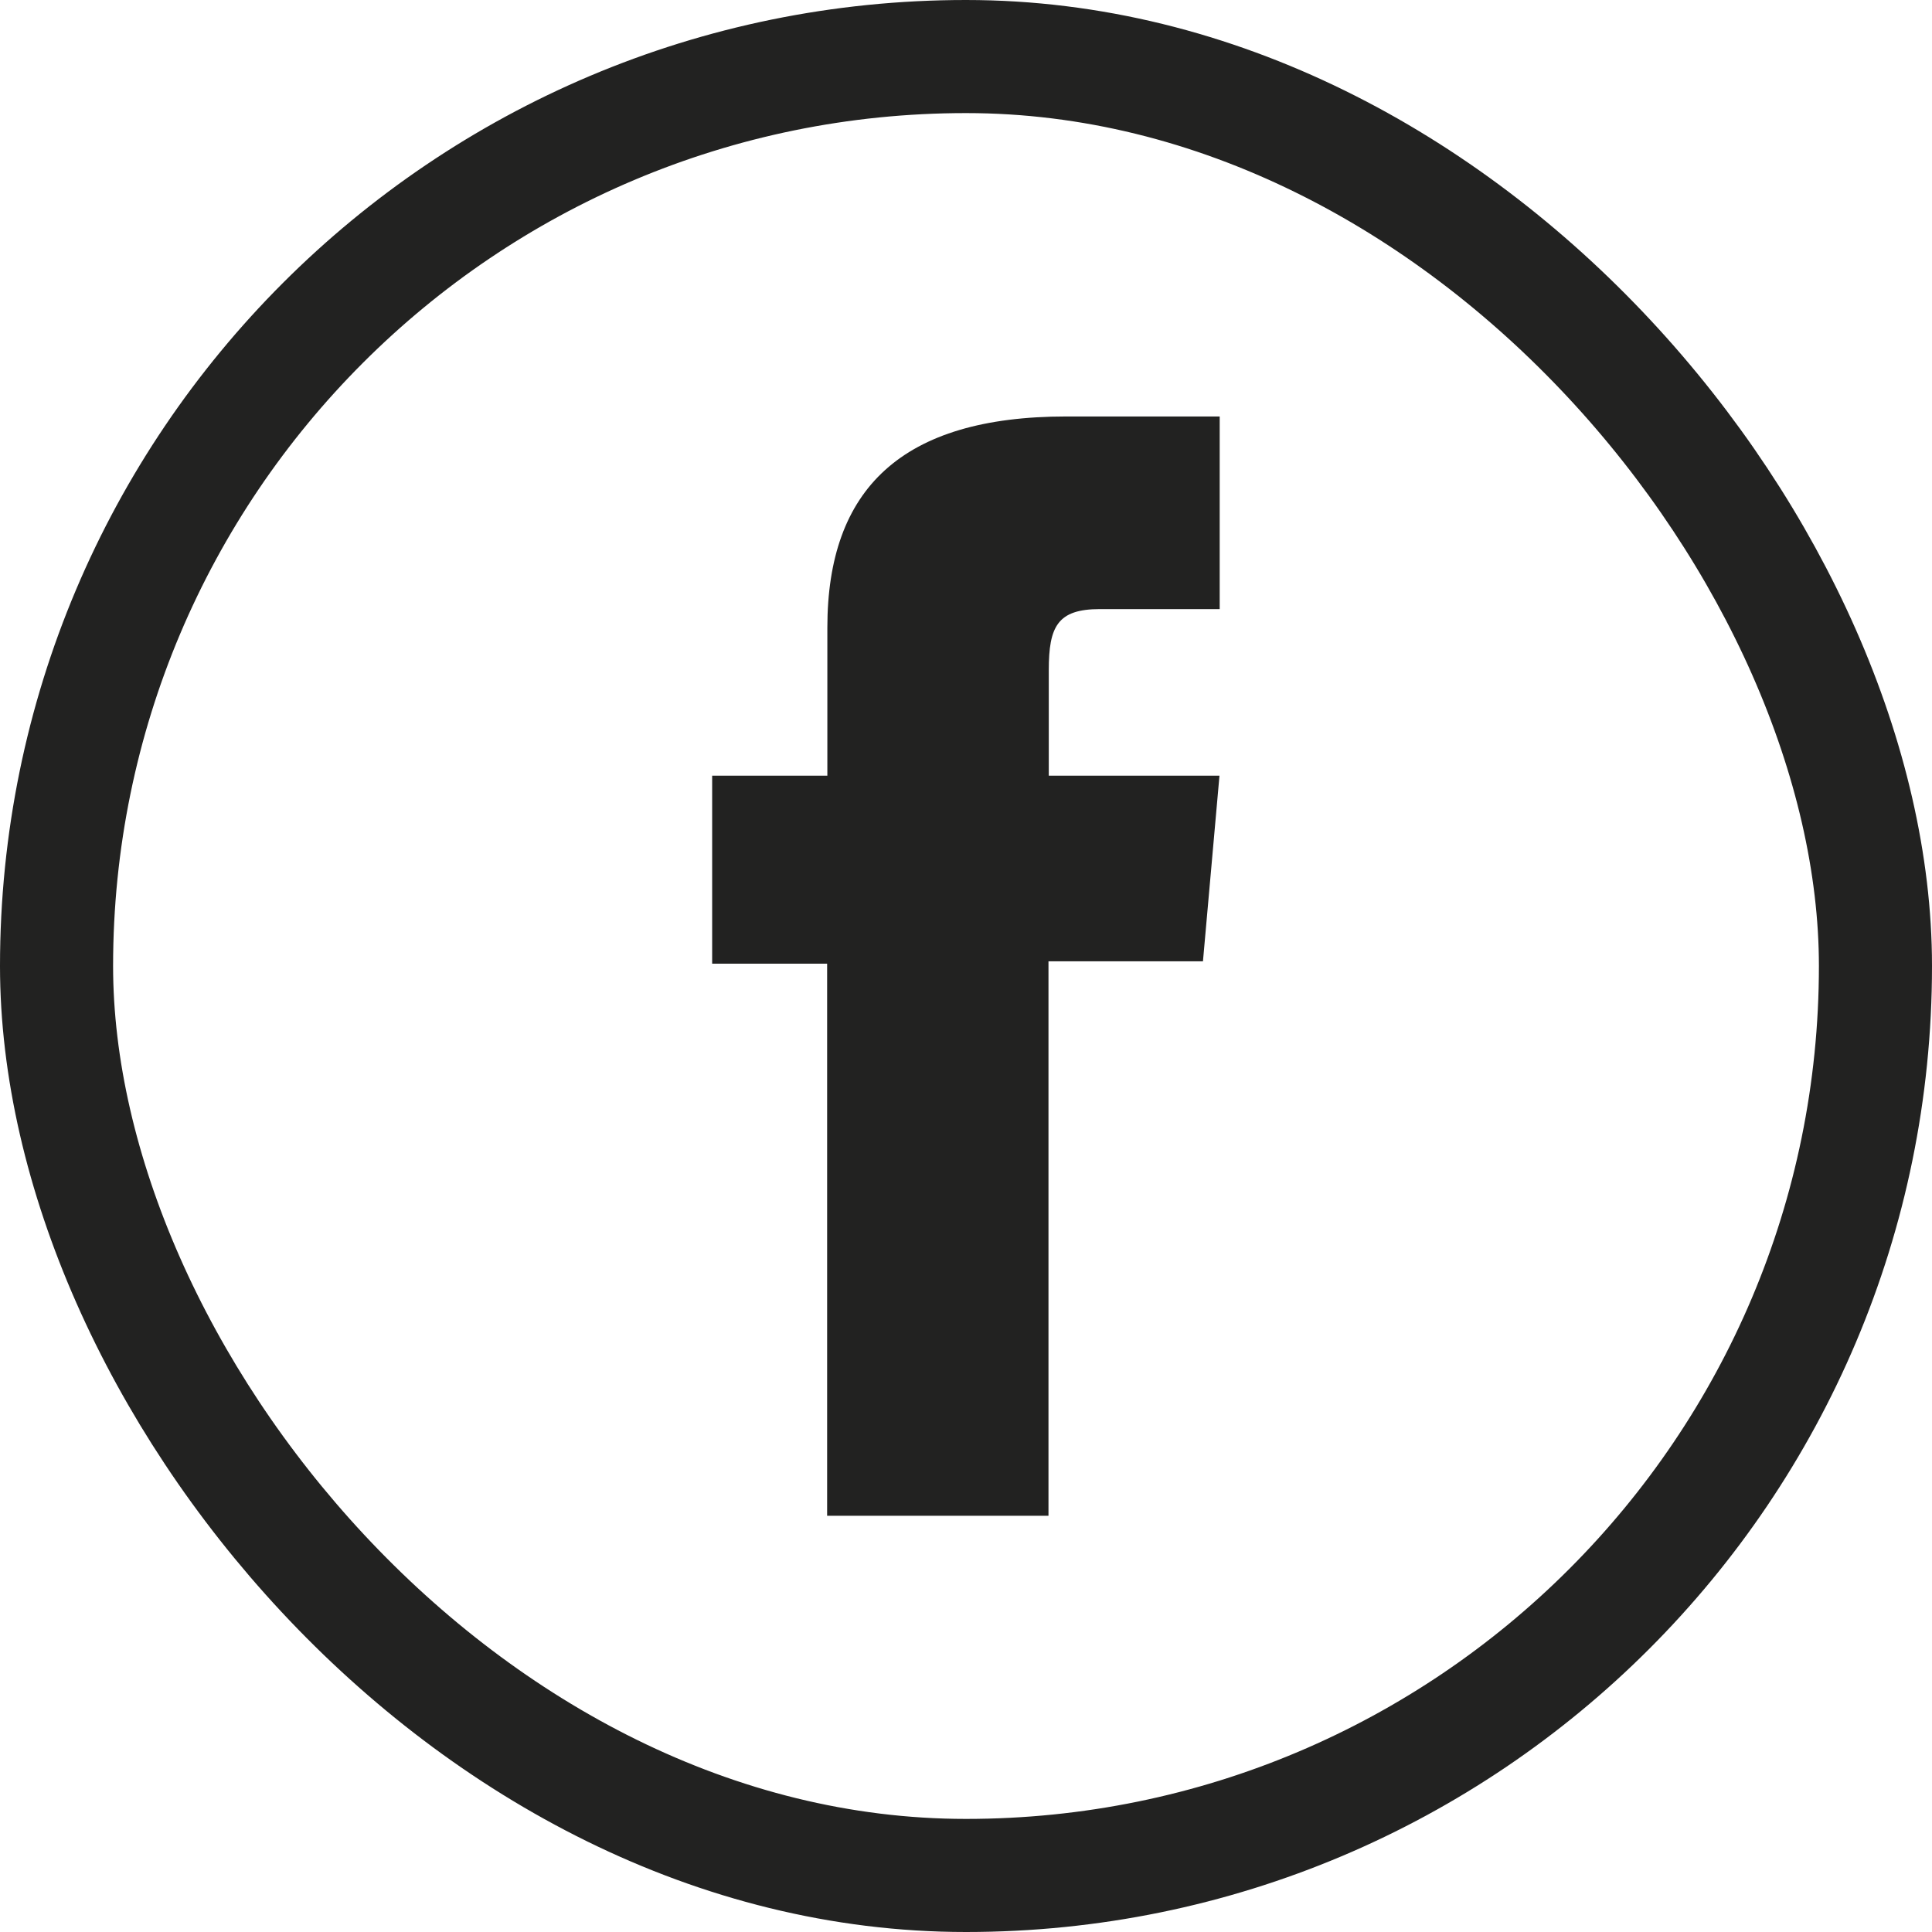
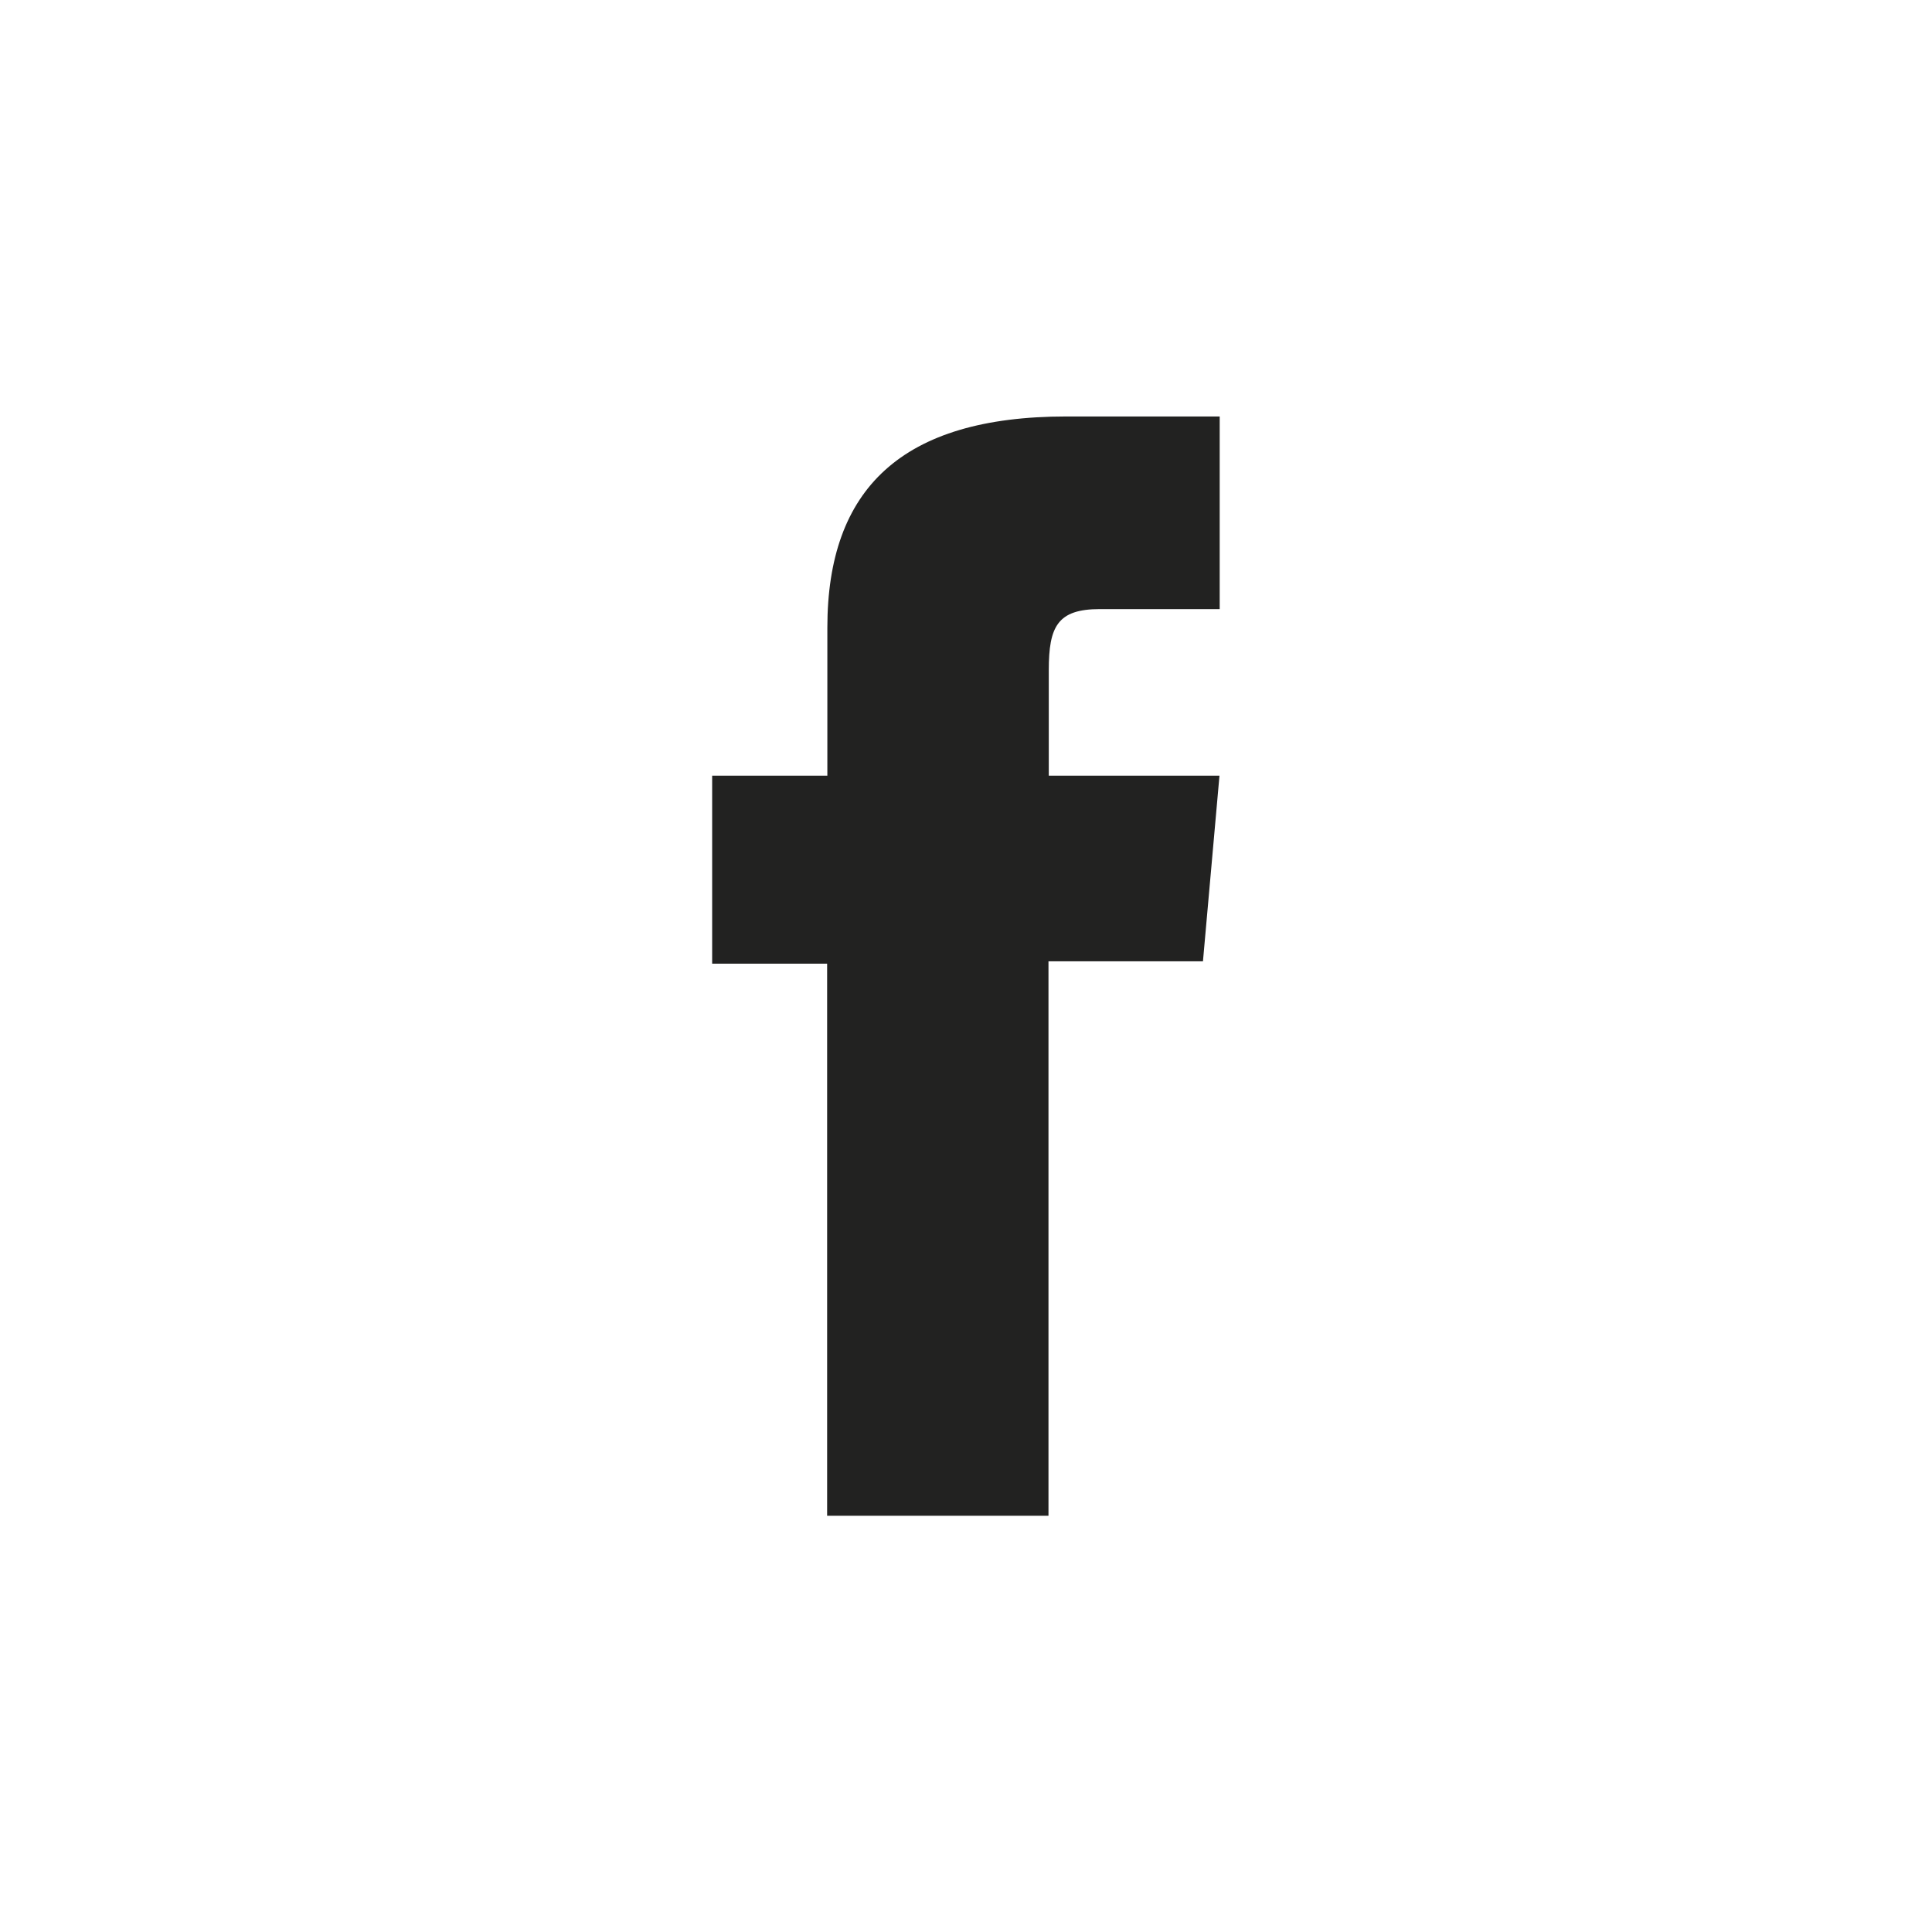
<svg xmlns="http://www.w3.org/2000/svg" width="25.626" height="25.626" viewBox="0 0 25.626 25.626">
  <g transform="translate(0.75 0.75)">
-     <rect width="24.126" height="24.126" rx="12.063" transform="translate(0 0)" fill="none" stroke="#222221" stroke-miterlimit="10" stroke-width="1.5" />
    <path d="M386.2,150.616h2.936v-7.354h2.049l.219-2.462H389.14v-1.4c0-.581.117-.81.678-.81h1.589v-2.555h-2.034c-2.185,0-3.17.962-3.17,2.8V140.8h-1.528v2.493H386.2Z" transform="translate(-375.979 -131.261)" fill="#222221" />
  </g>
</svg>